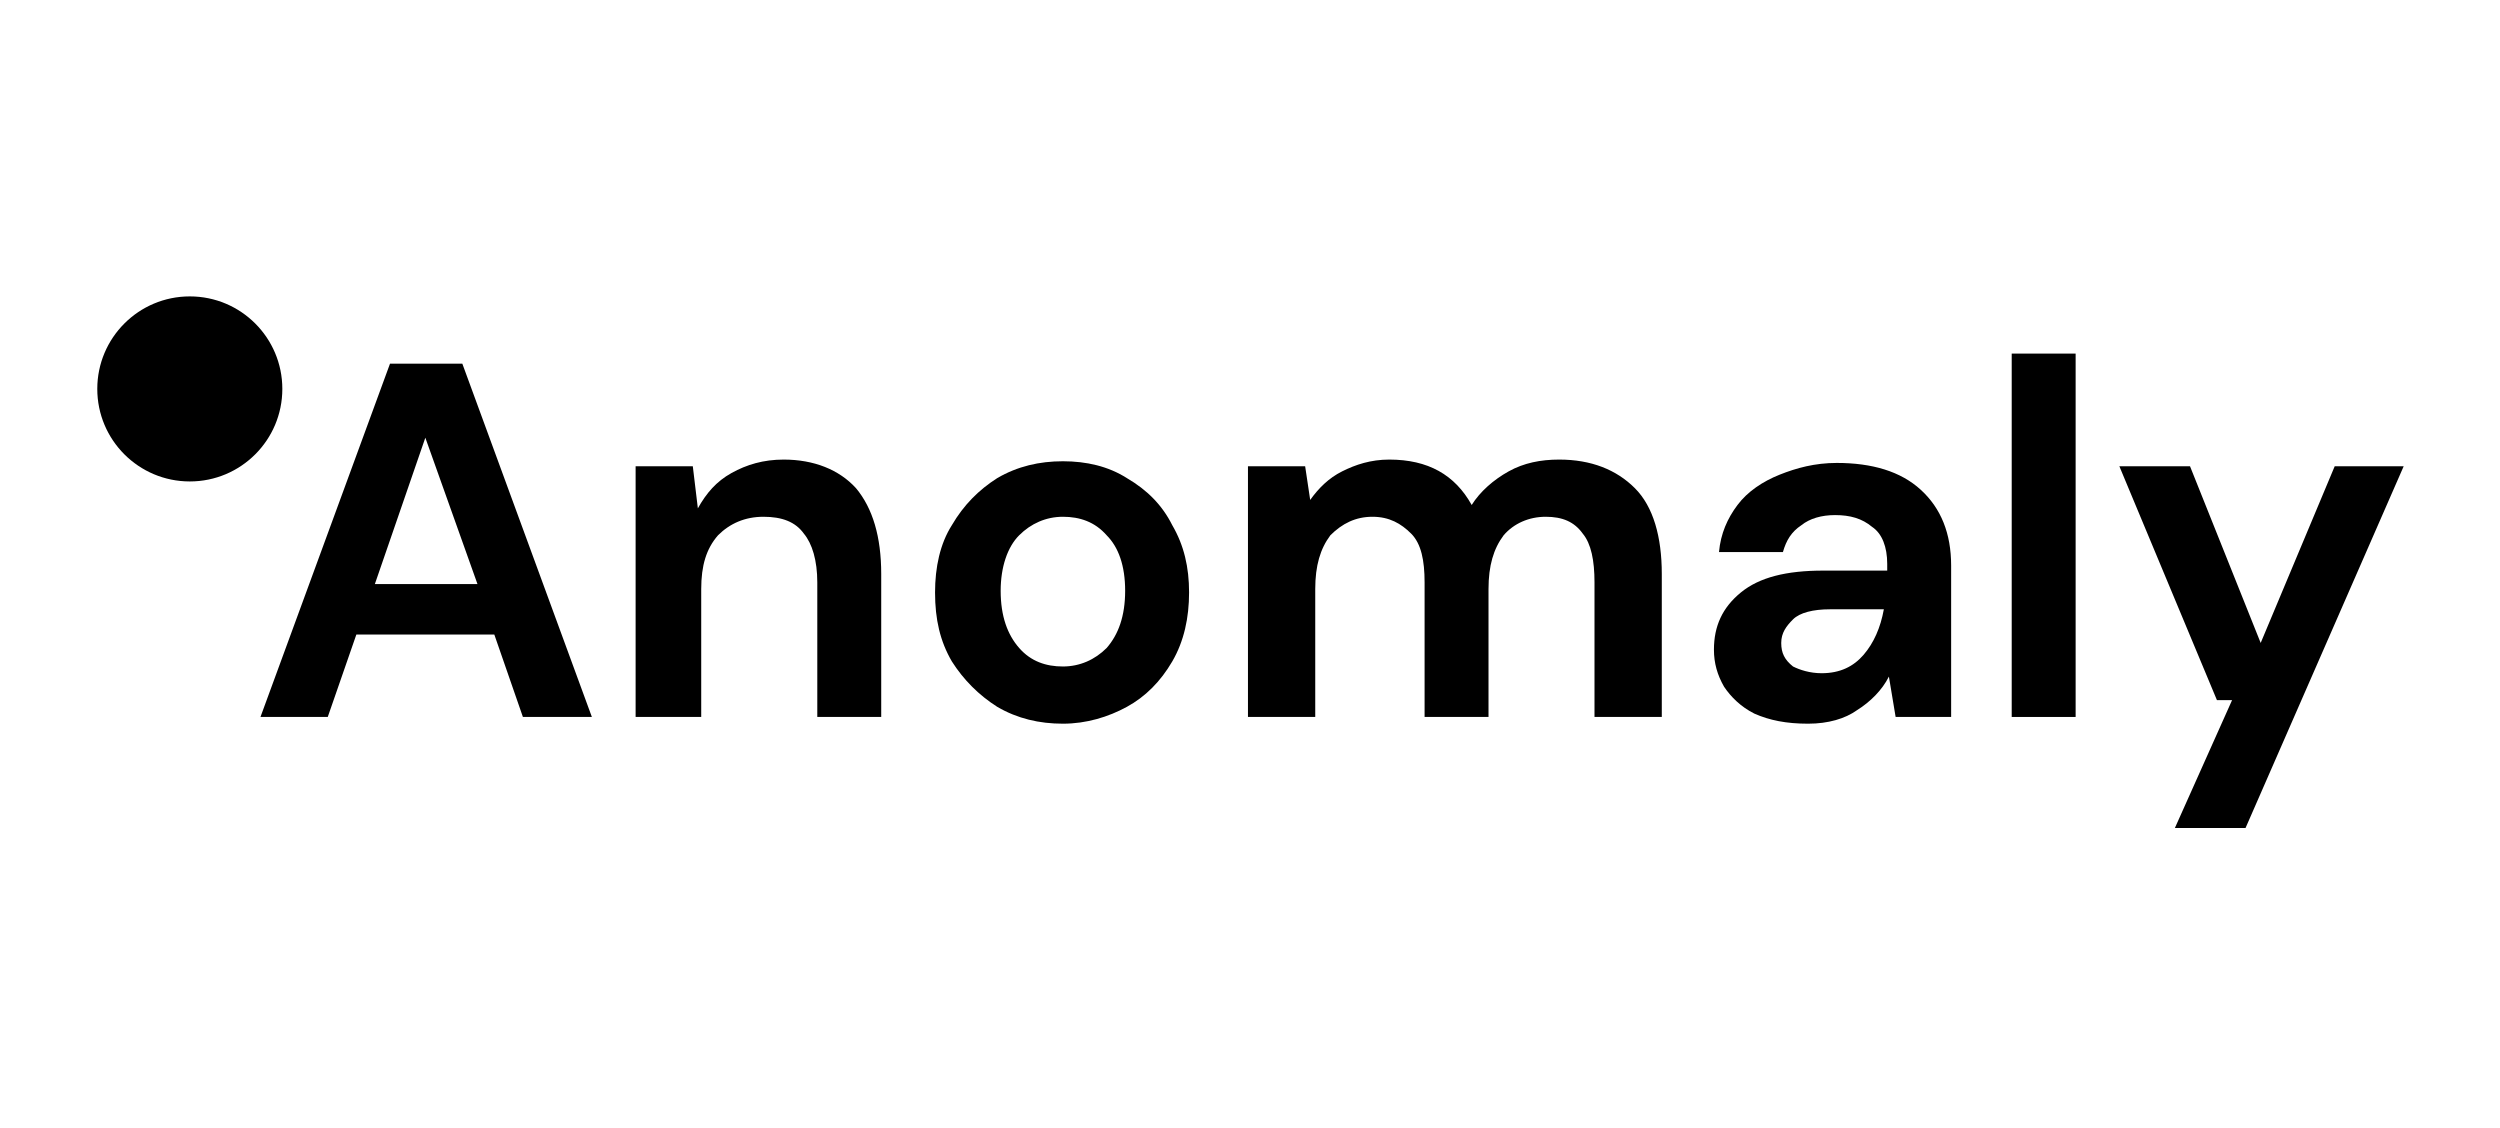
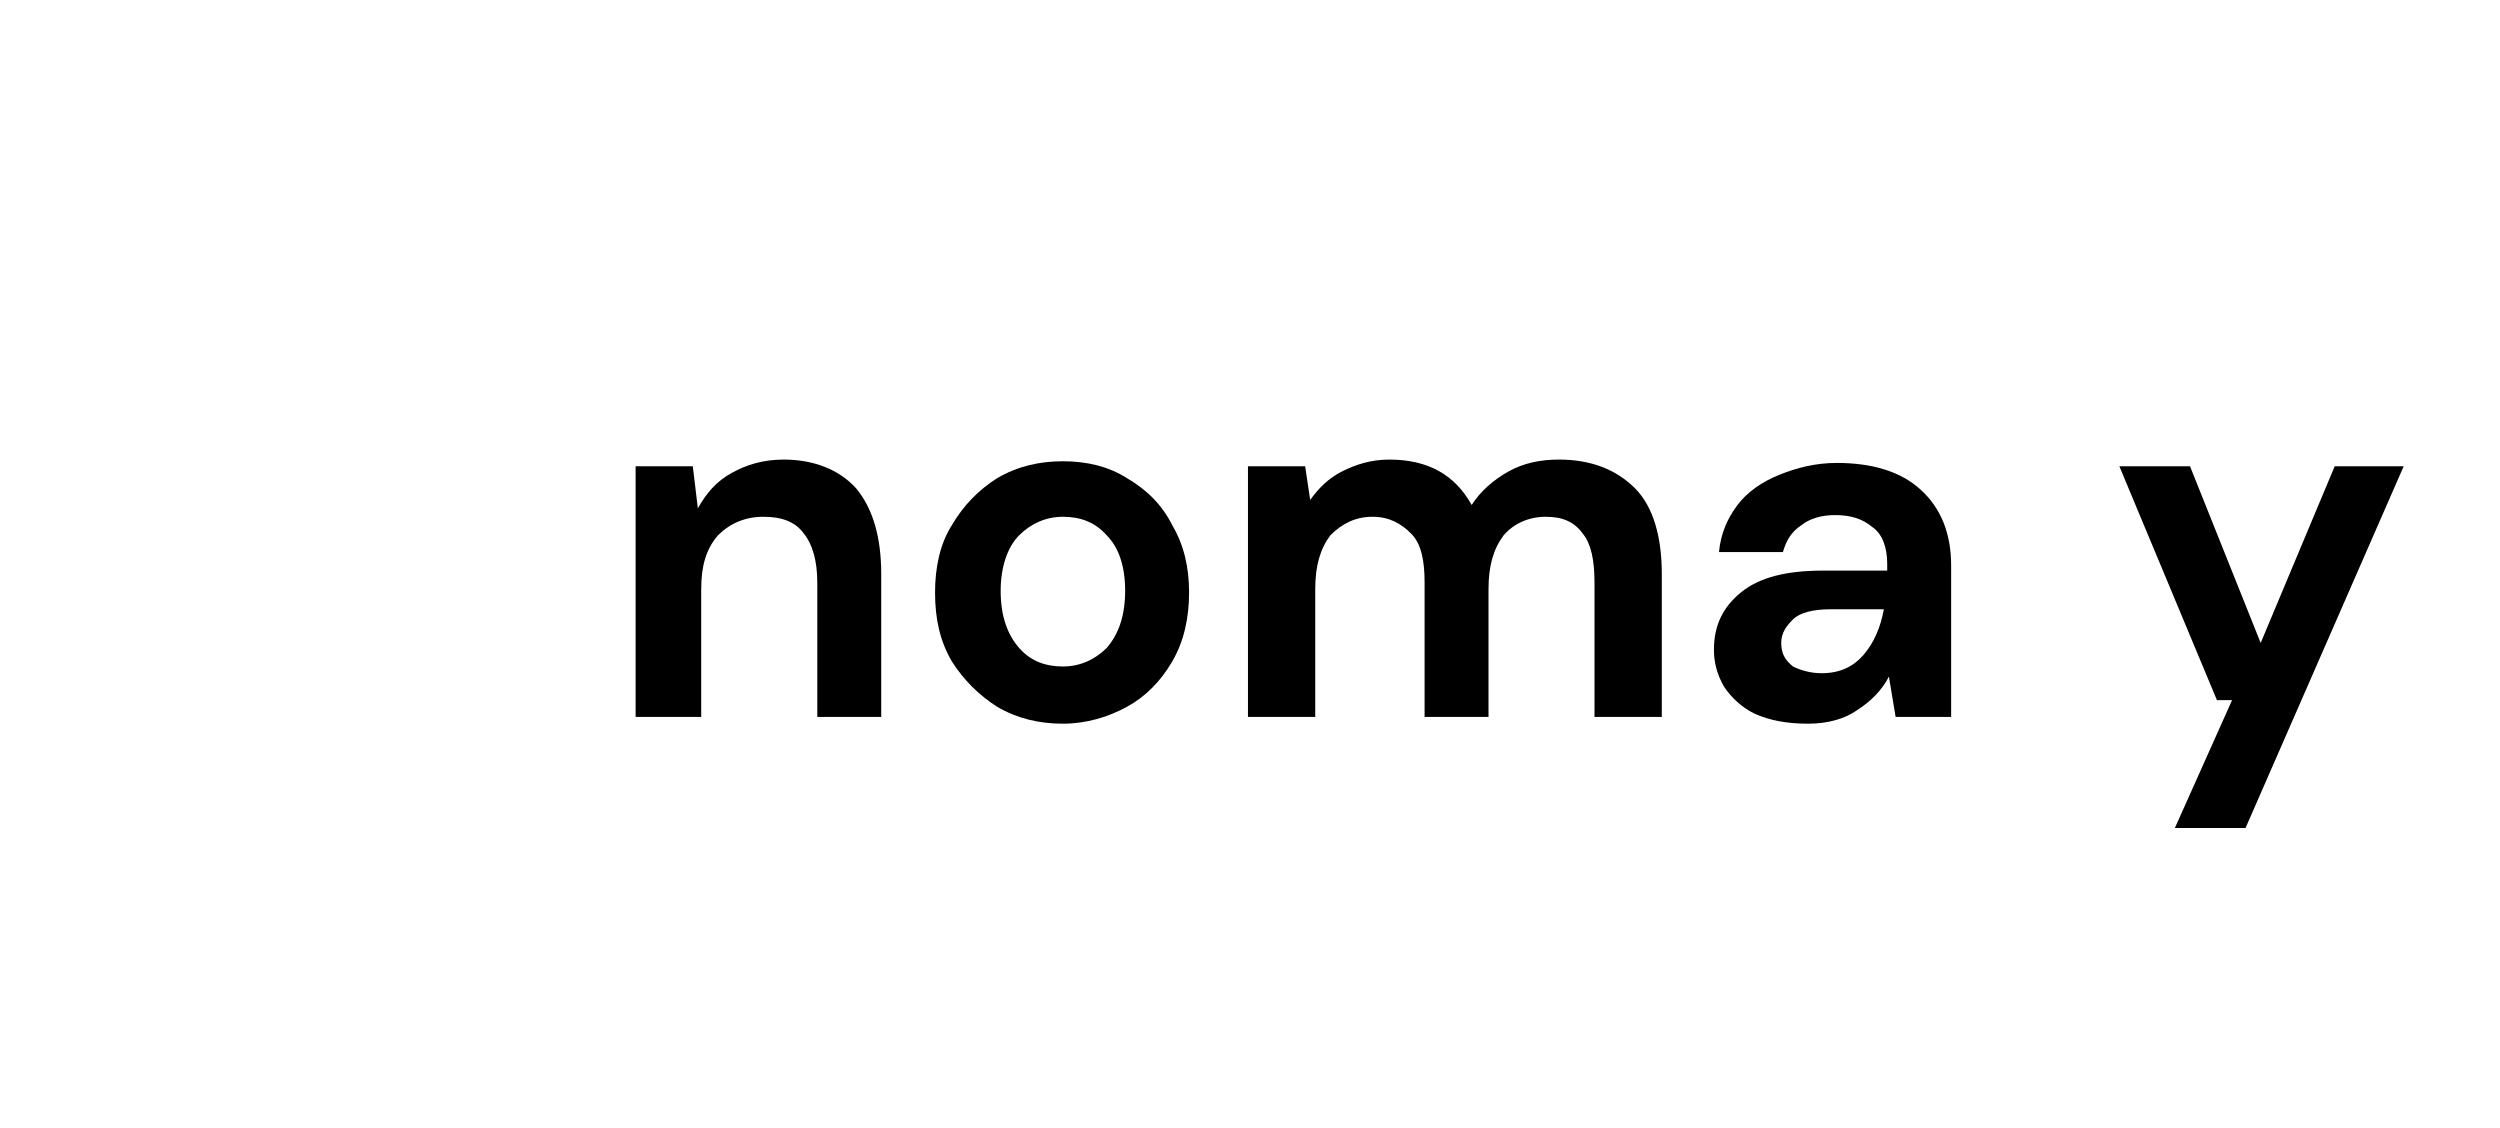
<svg xmlns="http://www.w3.org/2000/svg" width="195" height="88" viewBox="0 0 195 88" fill="none">
-   <path d="M20.317 55.923L30.42 28.367H36.062L46.166 55.923H40.786L38.556 49.493H27.796L25.565 55.923H20.317ZM29.239 45.557H37.243L33.176 34.141L29.239 45.557Z" fill="black" />
  <path d="M49.578 55.923V36.371H54.039L54.433 39.652C55.089 38.471 55.876 37.552 57.057 36.896C58.238 36.24 59.55 35.847 61.125 35.847C63.487 35.847 65.455 36.634 66.767 38.077C68.079 39.652 68.735 41.883 68.735 44.769V55.923H63.749V45.425C63.749 43.719 63.355 42.407 62.699 41.62C62.043 40.702 60.994 40.308 59.55 40.308C58.107 40.308 56.926 40.833 56.007 41.751C55.089 42.801 54.695 44.113 54.695 45.95V55.923H49.578Z" fill="black" />
  <path d="M82.907 56.448C81.07 56.448 79.364 56.054 77.789 55.136C76.346 54.217 75.165 53.036 74.246 51.593C73.328 50.018 72.934 48.312 72.934 46.213C72.934 44.245 73.328 42.408 74.246 40.964C75.165 39.39 76.346 38.209 77.789 37.29C79.364 36.372 81.07 35.978 82.907 35.978C84.744 35.978 86.45 36.372 87.893 37.29C89.468 38.209 90.648 39.39 91.436 40.964C92.354 42.539 92.748 44.245 92.748 46.213C92.748 48.181 92.354 50.018 91.436 51.593C90.517 53.167 89.336 54.348 87.893 55.136C86.45 55.923 84.744 56.448 82.907 56.448ZM82.907 51.986C84.219 51.986 85.4 51.462 86.318 50.543C87.237 49.493 87.762 48.05 87.762 46.082C87.762 44.114 87.237 42.67 86.318 41.752C85.4 40.702 84.219 40.308 82.907 40.308C81.594 40.308 80.414 40.833 79.495 41.752C78.576 42.67 78.052 44.245 78.052 46.082C78.052 48.05 78.576 49.493 79.495 50.543C80.414 51.593 81.594 51.986 82.907 51.986Z" fill="black" />
  <path d="M97.341 55.923V36.371H101.802L102.195 38.996C102.852 38.077 103.639 37.29 104.689 36.765C105.738 36.24 106.919 35.847 108.363 35.847C111.381 35.847 113.48 37.028 114.792 39.389C115.448 38.34 116.498 37.421 117.679 36.765C118.86 36.109 120.172 35.847 121.616 35.847C124.109 35.847 126.077 36.634 127.52 38.077C128.964 39.521 129.62 41.883 129.62 44.769V55.923H124.371V45.425C124.371 43.719 124.109 42.407 123.453 41.62C122.796 40.702 121.878 40.308 120.566 40.308C119.254 40.308 118.073 40.833 117.285 41.751C116.498 42.801 116.104 44.113 116.104 45.95V55.923H111.118V45.425C111.118 43.719 110.856 42.407 110.068 41.62C109.281 40.833 108.363 40.308 107.051 40.308C105.738 40.308 104.689 40.833 103.77 41.751C102.983 42.801 102.589 44.113 102.589 45.95V55.923H97.341Z" fill="black" />
  <path d="M141.036 56.448C139.33 56.448 138.018 56.185 136.837 55.66C135.787 55.135 135 54.348 134.475 53.561C133.95 52.642 133.687 51.724 133.687 50.674C133.687 48.837 134.344 47.394 135.787 46.213C137.23 45.032 139.33 44.507 142.217 44.507H147.203V43.982C147.203 42.67 146.809 41.62 146.022 41.095C145.235 40.439 144.316 40.177 143.135 40.177C142.085 40.177 141.167 40.439 140.511 40.964C139.723 41.489 139.33 42.145 139.067 43.063H134.081C134.212 41.62 134.737 40.439 135.525 39.389C136.312 38.34 137.493 37.552 138.805 37.028C140.117 36.503 141.56 36.109 143.266 36.109C146.022 36.109 148.253 36.765 149.827 38.209C151.402 39.652 152.189 41.62 152.189 44.113V55.923H147.859L147.334 52.773C146.809 53.823 145.891 54.742 144.841 55.398C143.922 56.054 142.61 56.448 141.036 56.448ZM142.085 52.511C143.529 52.511 144.578 51.986 145.366 51.068C146.153 50.149 146.678 48.968 146.94 47.525H142.741C141.429 47.525 140.38 47.787 139.855 48.312C139.33 48.837 138.936 49.362 138.936 50.149C138.936 50.937 139.199 51.461 139.855 51.986C140.38 52.249 141.167 52.511 142.085 52.511Z" fill="black" />
-   <path d="M156.913 55.923V27.58H161.899V55.923H156.913Z" fill="black" />
  <path d="M169.641 64.583L174.102 54.611H172.921L165.311 36.371H170.822L176.333 50.149L182.106 36.371H187.486L175.152 64.583H169.641Z" fill="black" />
-   <path d="M14.805 37.553C18.791 37.553 22.022 34.321 22.022 30.336C22.022 26.35 18.791 23.119 14.805 23.119C10.819 23.119 7.588 26.35 7.588 30.336C7.588 34.321 10.819 37.553 14.805 37.553Z" fill="black" />
</svg>